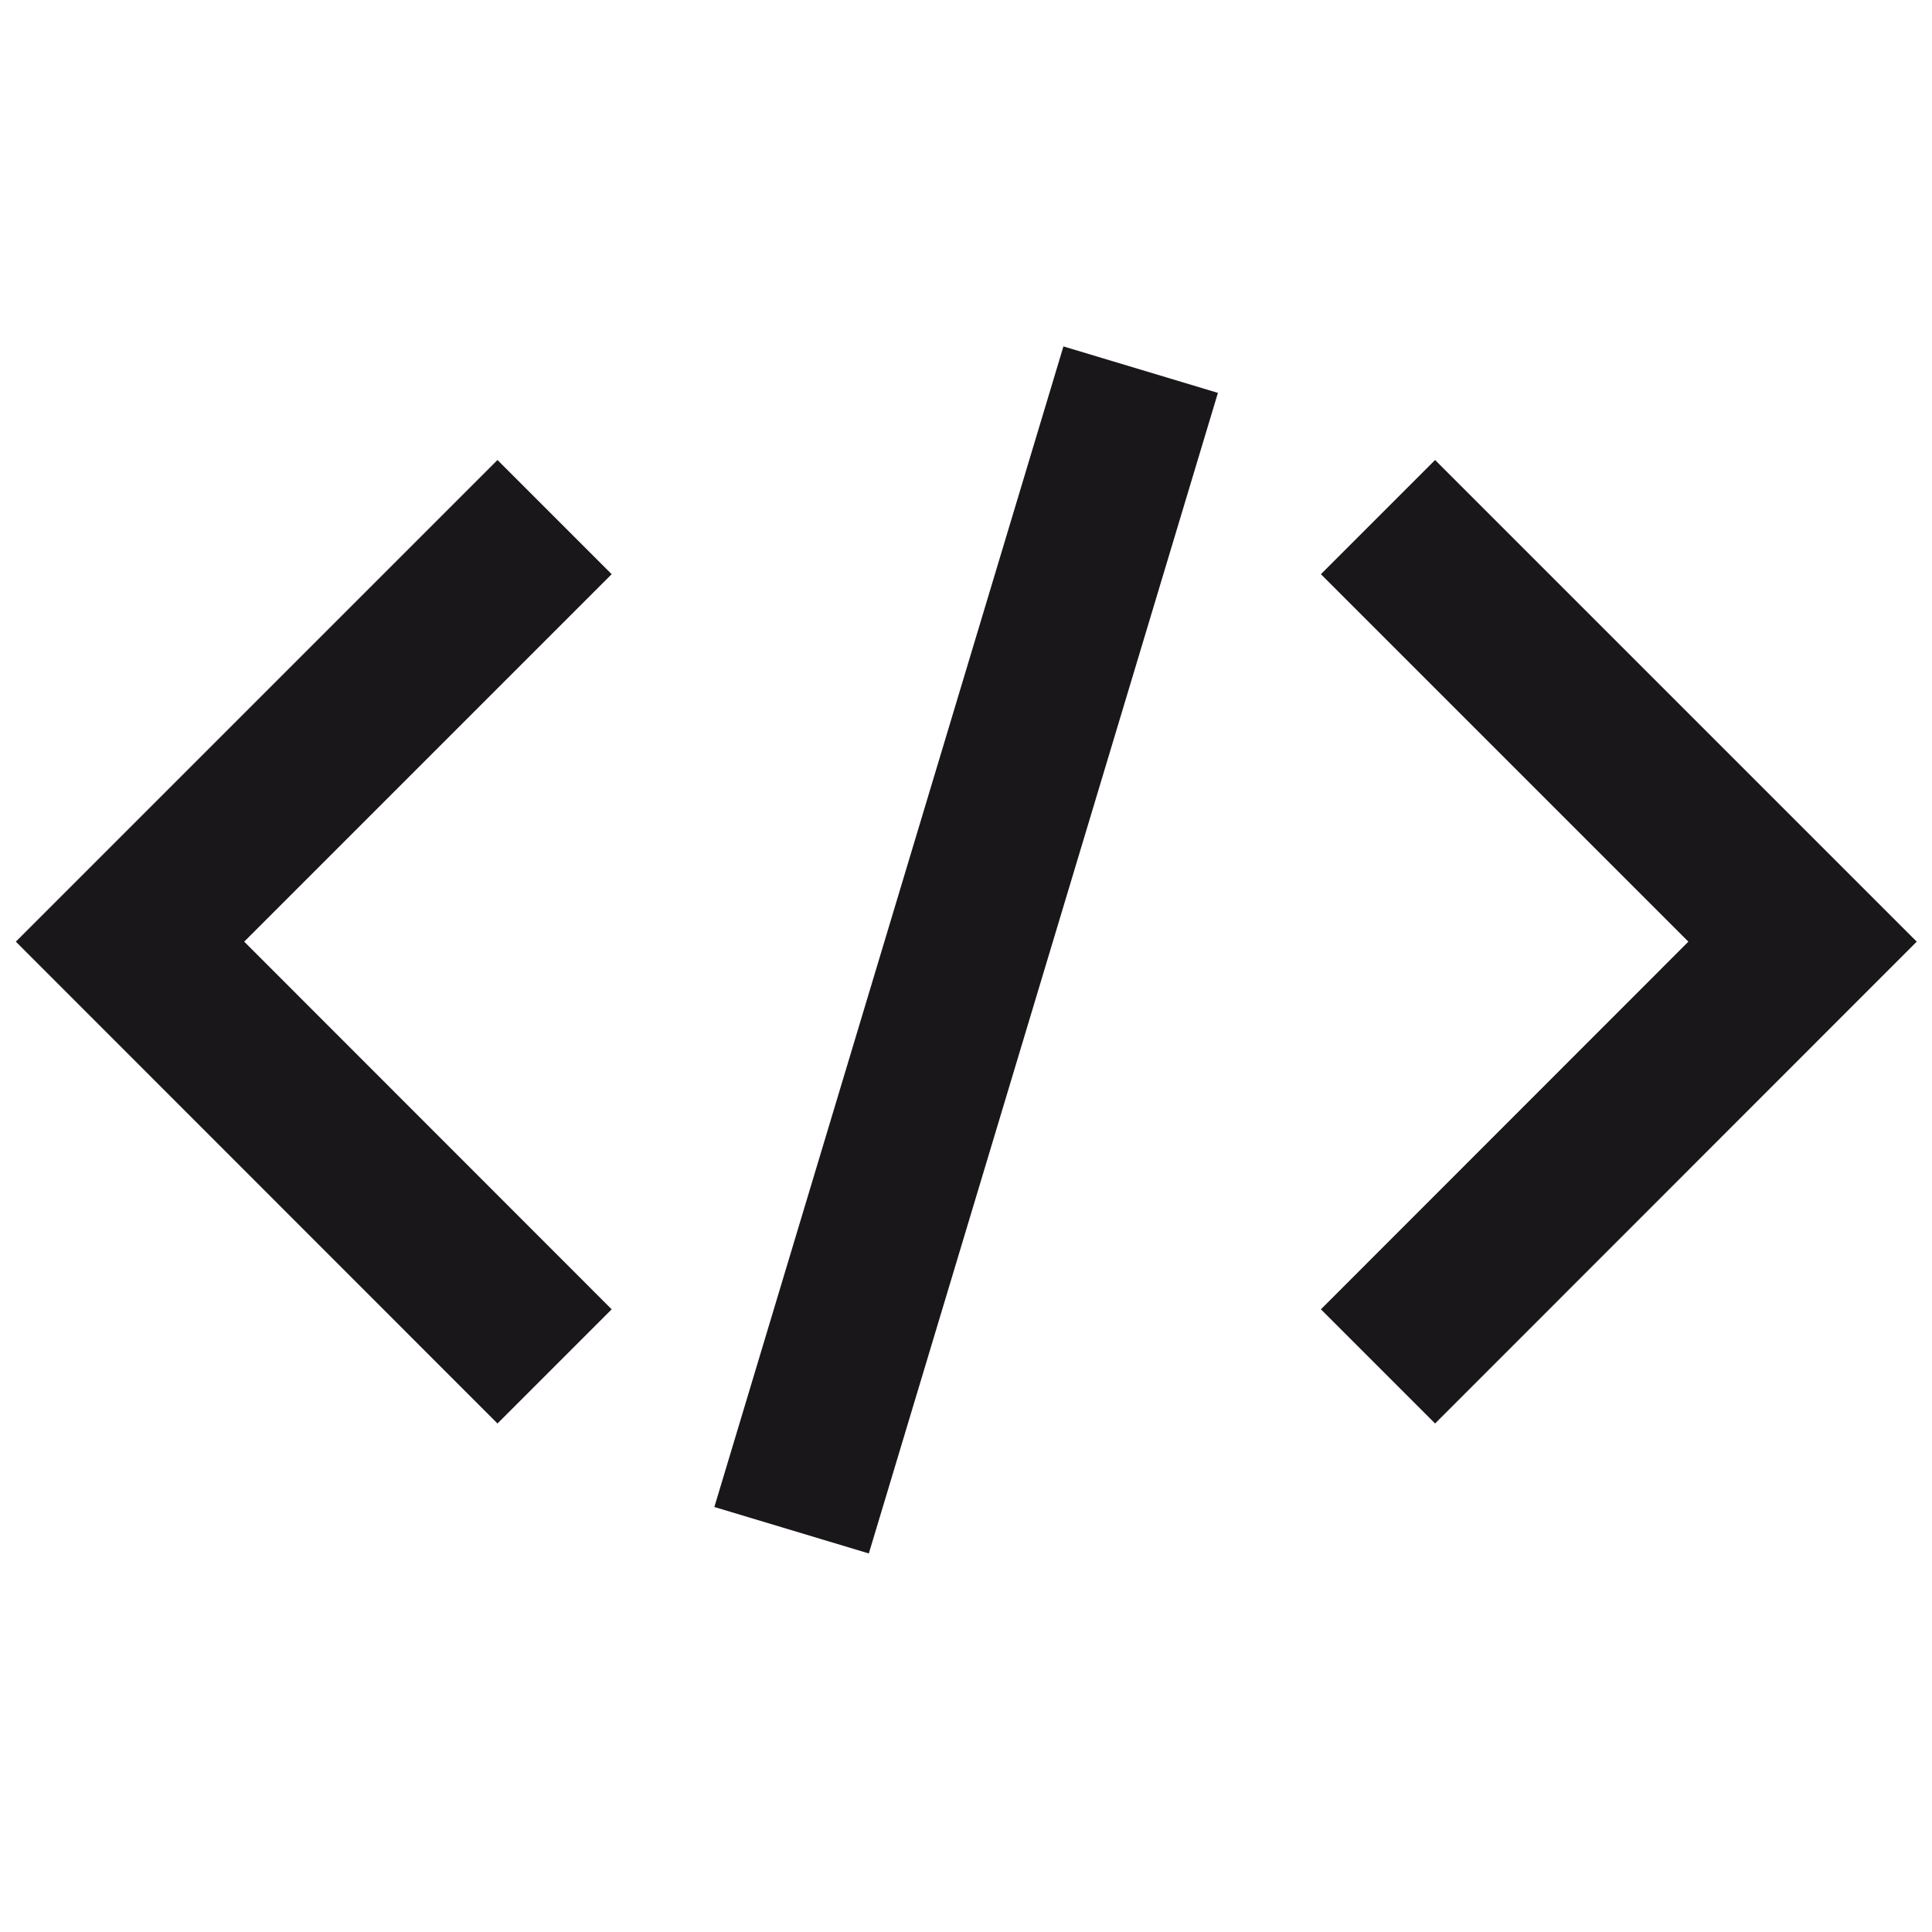
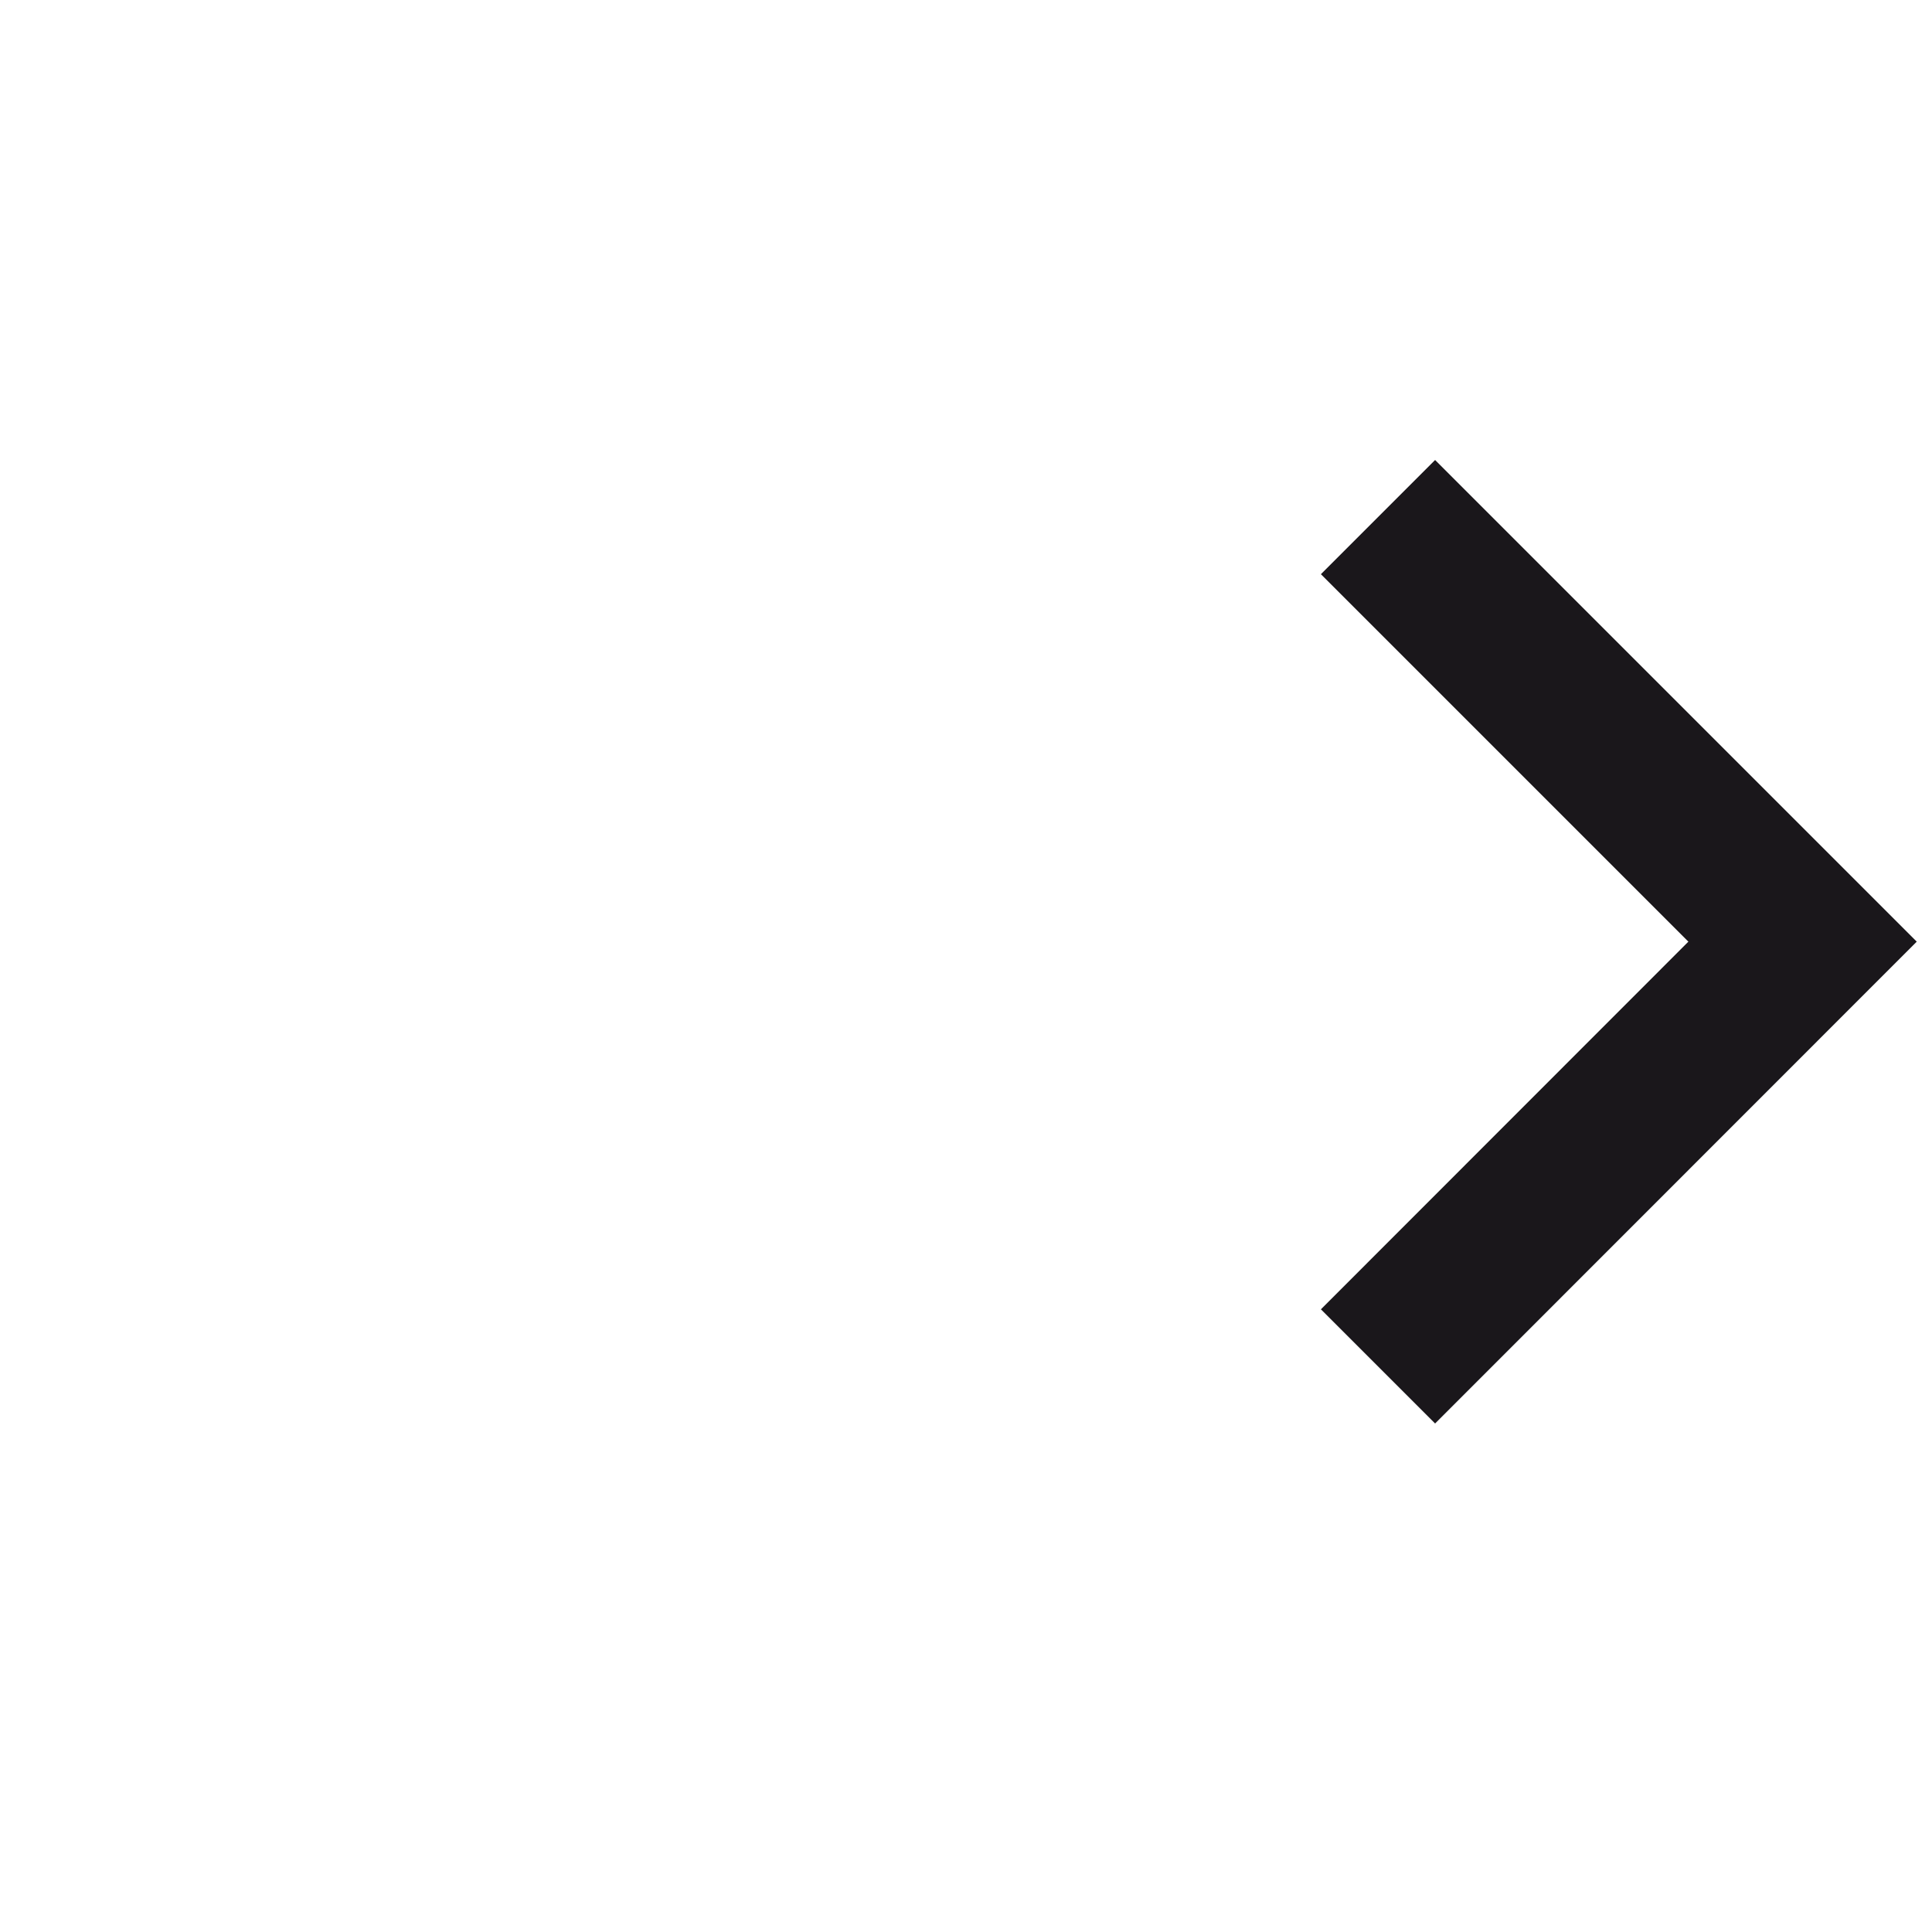
<svg xmlns="http://www.w3.org/2000/svg" viewBox="0 0 100 100">
  <defs>
    <style>.cls-1{fill:none;}.cls-2{fill:#1a171b;}</style>
  </defs>
  <title>embed</title>
  <g id="Ebene_2" data-name="Ebene 2">
    <g id="Ebene_2-2" data-name="Ebene 2">
-       <rect class="cls-1" width="100" height="100" />
-       <polygon class="cls-2" points="25.75 23.81 0.82 48.74 25.75 73.68 31.66 67.77 12.64 48.74 31.66 29.72 25.75 23.81" />
      <polygon class="cls-2" points="74.28 23.81 68.37 29.72 87.39 48.74 68.37 67.77 74.28 73.68 99.21 48.74 74.28 23.81" />
-       <rect class="cls-2" x="18.65" y="45" width="62.73" height="8.35" transform="translate(-11.49 82.9) rotate(-73.26)" />
    </g>
  </g>
</svg>